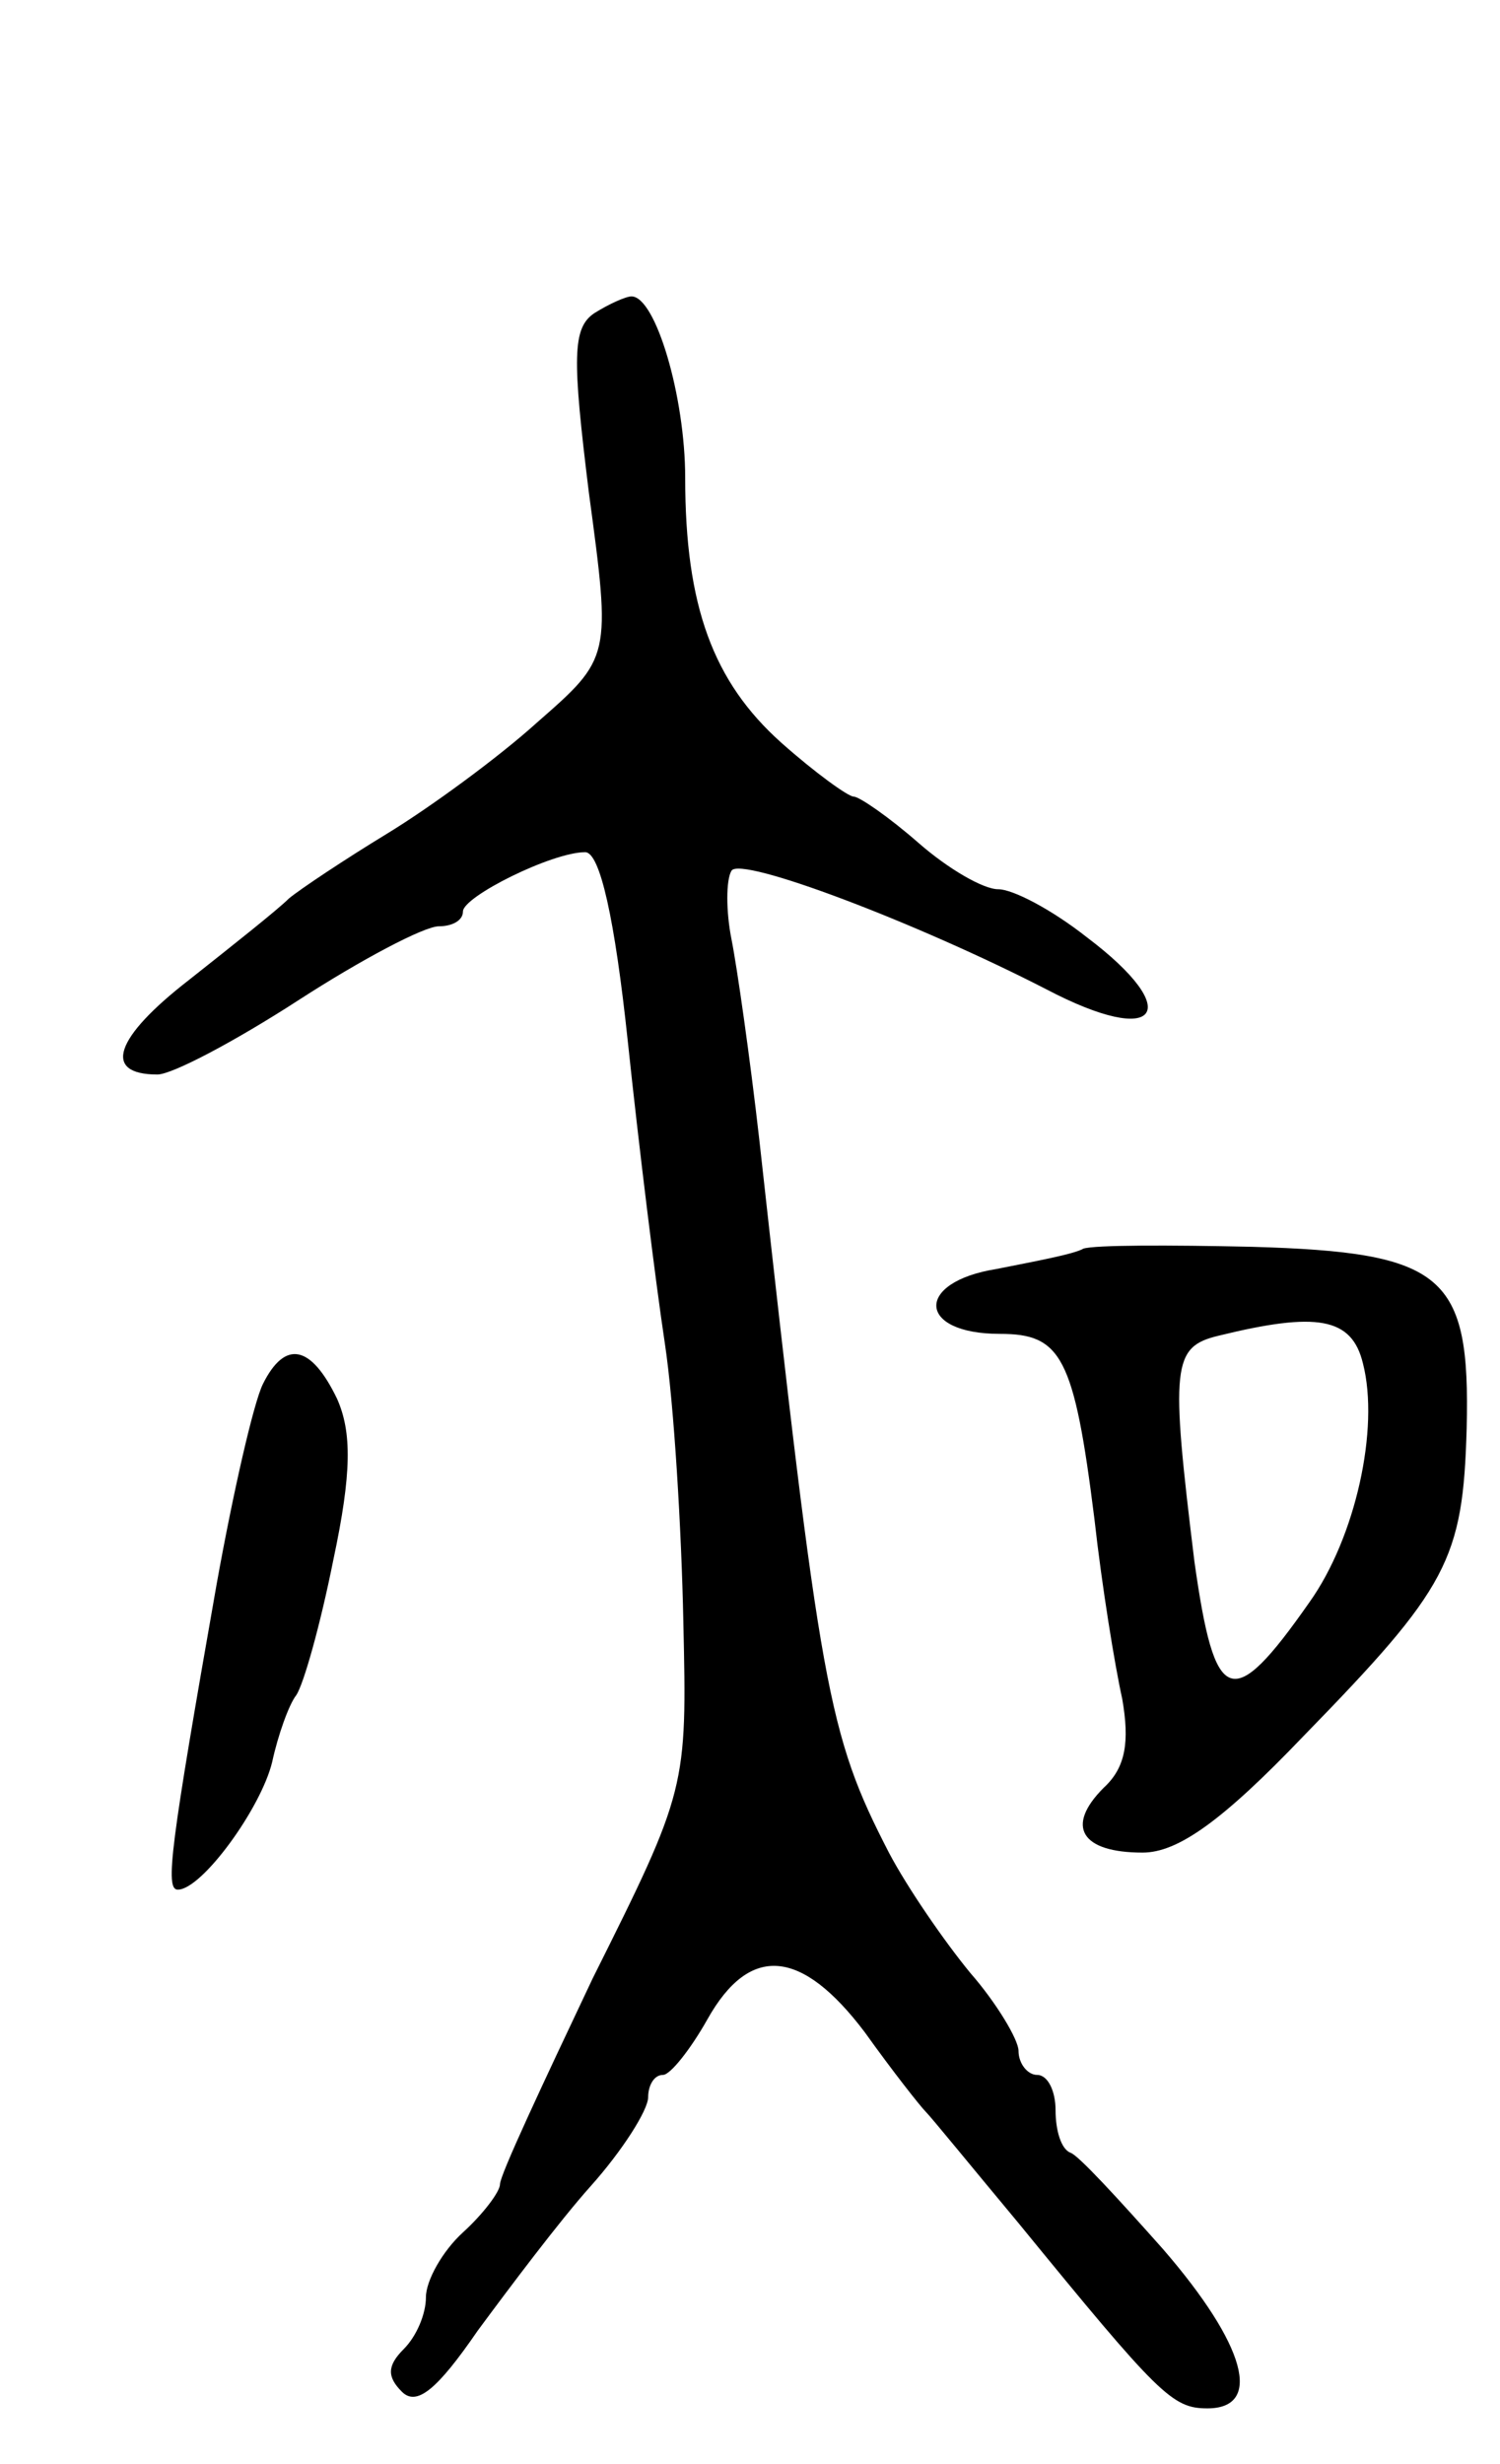
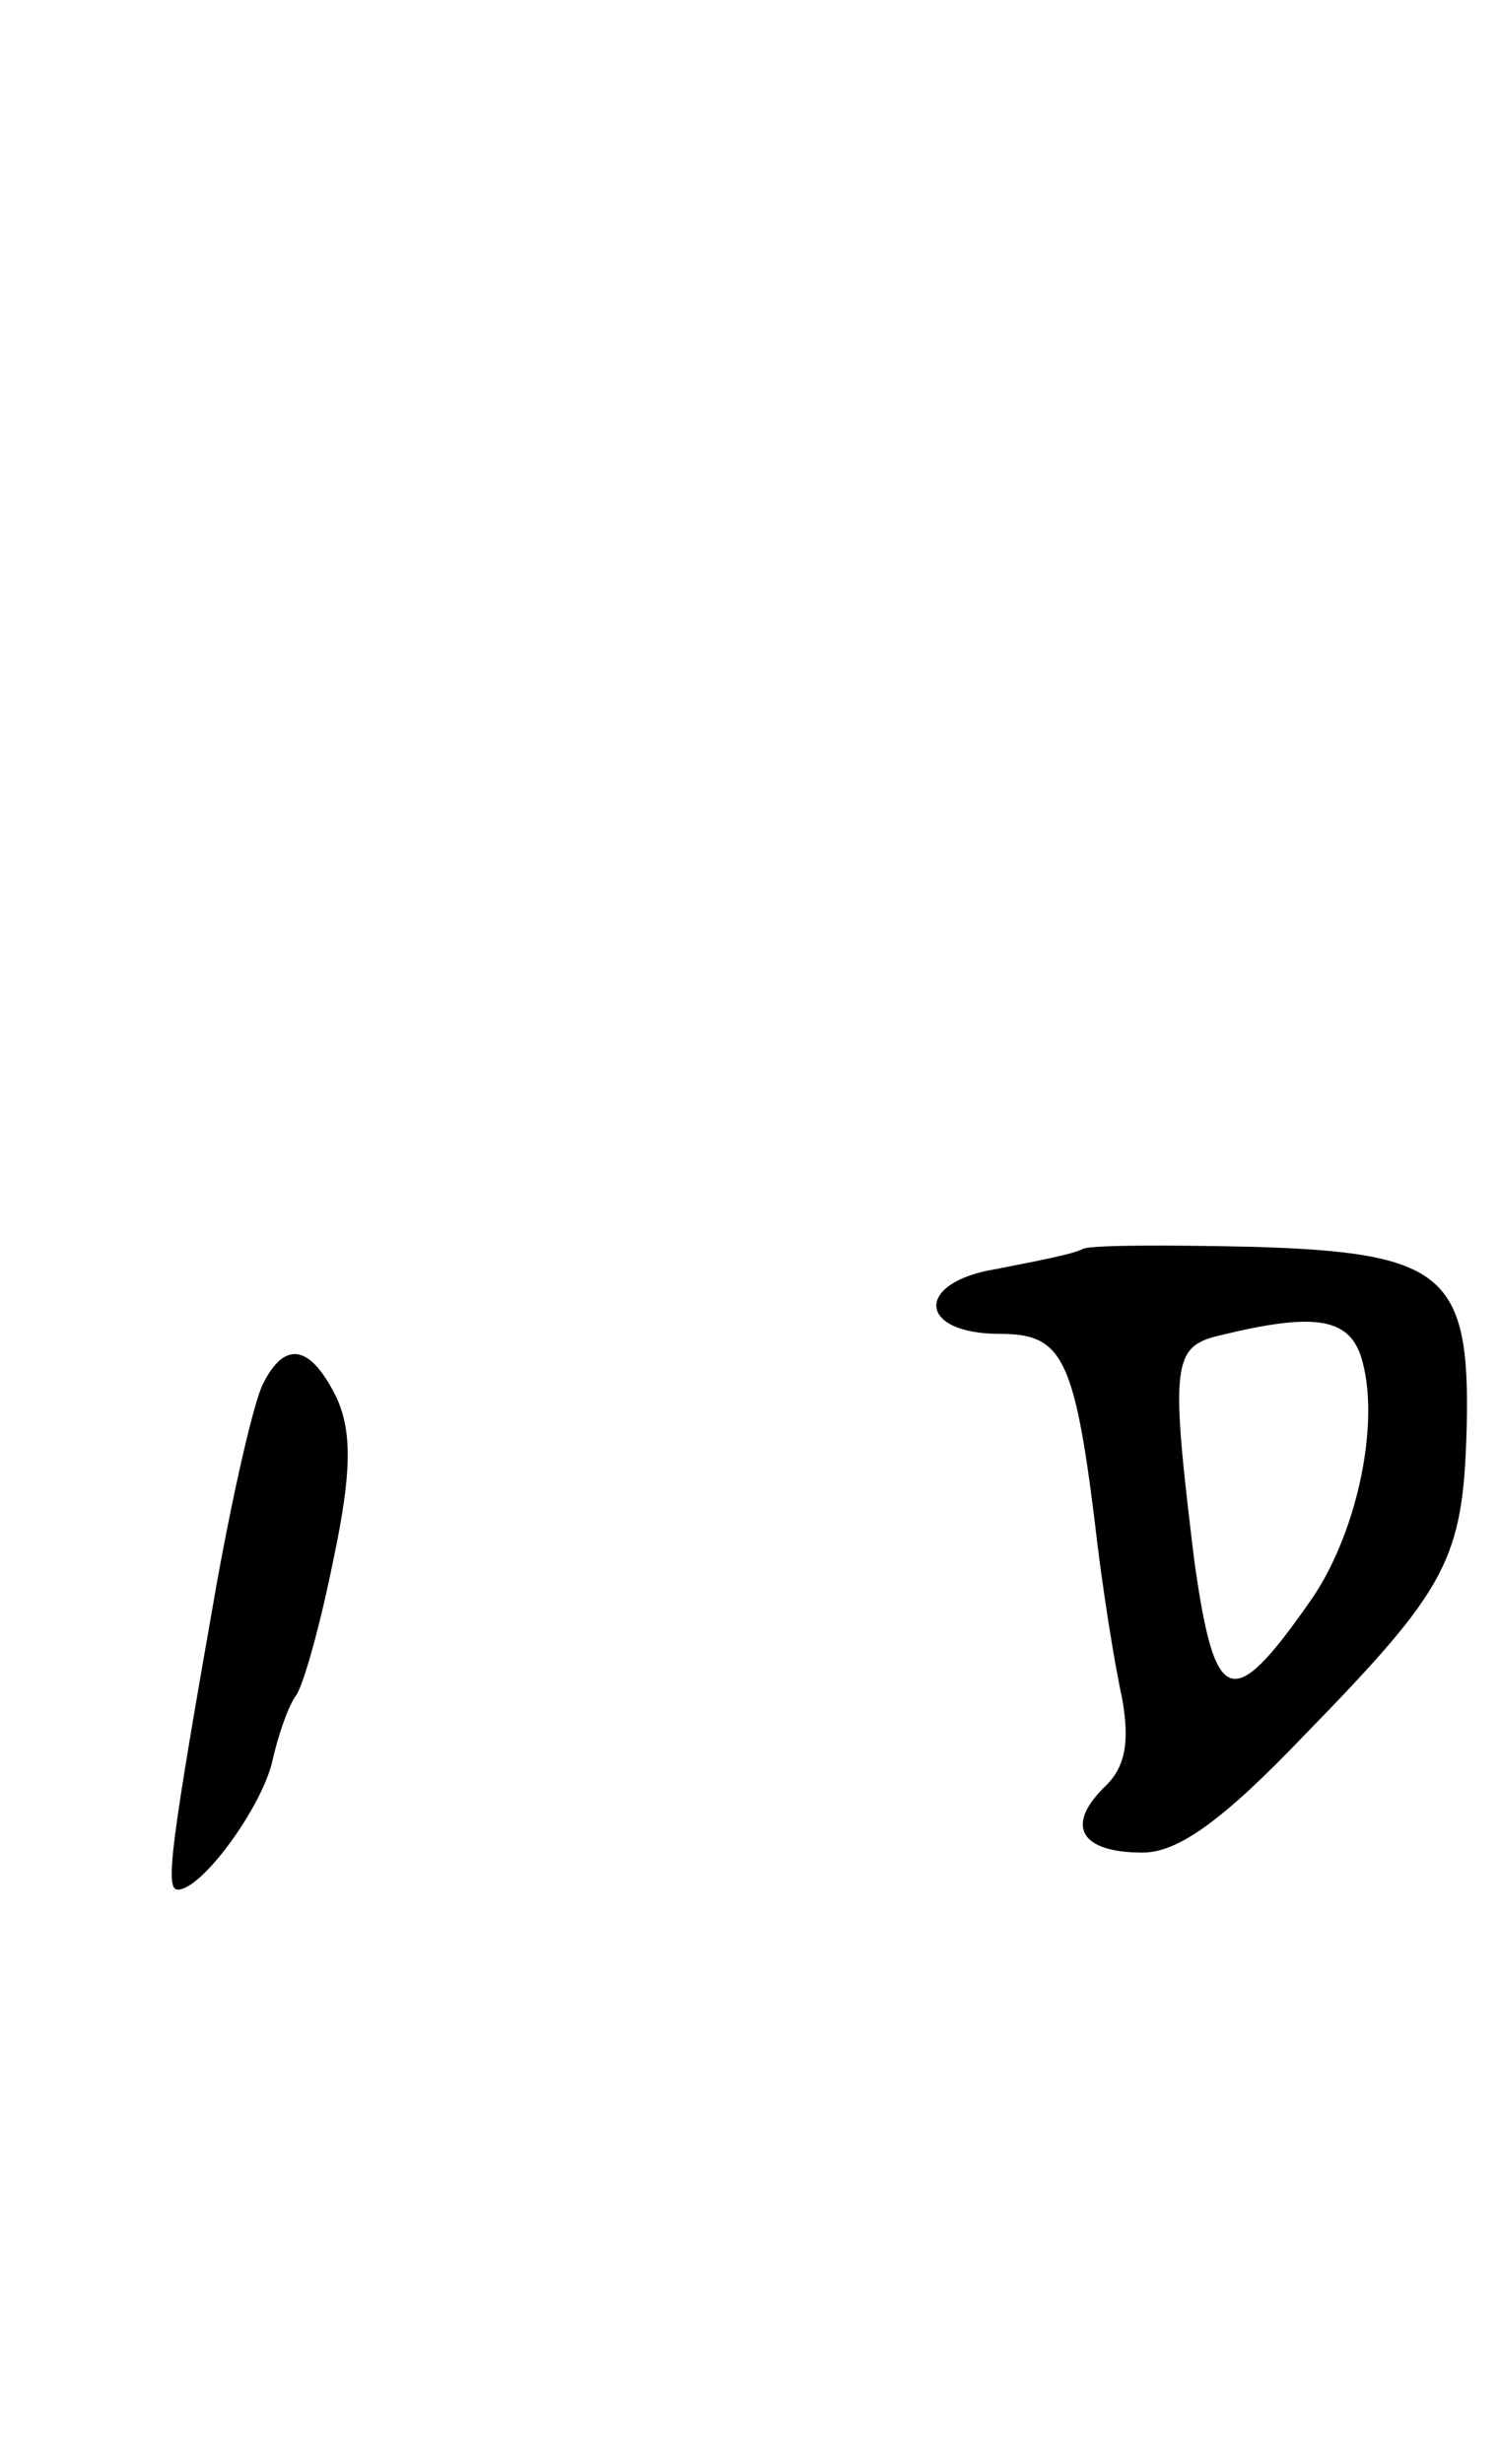
<svg xmlns="http://www.w3.org/2000/svg" version="1.0" width="81" height="133" viewBox="0 0 81 133">
  <g transform="translate(0,133) scale(0.1,-0.1)">
-     <path d="M321 1161 c-12 -8 -12 -24 -3 -97 12 -89 12 -89 -28 -124 -21 -19 -58 -46 -81 -60 -23 -14 -47 -30 -53 -35 -6 -6 -30 -25 -54 -44 -40 -31 -47 -51 -17 -51 8 0 42 18 76 40 34 22 68 40 76 40 7 0 13 3 13 8 0 8 48 32 66 32 8 0 16 -36 23 -102 6 -57 15 -130 20 -163 5 -33 9 -101 10 -150 2 -90 2 -91 -49 -193 -27 -57 -50 -106 -50 -111 0 -4 -9 -16 -20 -26 -11 -10 -20 -26 -20 -35 0 -9 -5 -21 -12 -28 -9 -9 -9 -15 -1 -23 8 -8 19 1 41 33 17 23 44 59 61 78 17 19 31 41 31 48 0 6 3 12 8 12 4 0 15 14 24 30 23 41 51 38 85 -7 15 -21 30 -40 33 -43 3 -3 25 -30 50 -60 76 -93 83 -100 102 -100 30 0 21 34 -24 86 -24 27 -46 51 -50 52 -5 2 -8 12 -8 23 0 10 -4 19 -10 19 -5 0 -10 6 -10 13 0 6 -12 26 -26 42 -14 17 -34 46 -44 65 -33 64 -37 87 -70 385 -5 44 -12 93 -15 108 -3 15 -3 32 0 37 5 8 100 -28 170 -64 61 -32 75 -12 22 28 -19 15 -40 26 -48 26 -8 0 -27 11 -43 25 -16 14 -32 25 -35 25 -3 0 -21 13 -39 29 -37 33 -52 74 -52 143 0 44 -16 98 -29 98 -3 0 -12 -4 -20 -9z" />
    <path d="M585 656 c-5 -3 -27 -7 -47 -11 -44 -7 -43 -35 2 -35 33 0 40 -12 51 -100 4 -36 11 -79 15 -97 4 -23 2 -37 -10 -48 -21 -21 -12 -35 21 -35 19 0 43 17 87 63 78 80 86 95 88 166 2 83 -12 95 -116 98 -45 1 -85 1 -91 -1z m151 -62 c9 -35 -4 -94 -29 -129 -42 -60 -51 -56 -62 22 -13 106 -12 116 13 122 53 13 72 10 78 -15z" />
    <path d="M142 583 c-5 -10 -16 -58 -25 -108 -25 -142 -28 -165 -21 -165 13 0 45 44 51 69 3 14 9 31 13 36 4 6 13 38 20 73 10 47 10 69 2 87 -14 29 -28 32 -40 8z" />
  </g>
</svg>